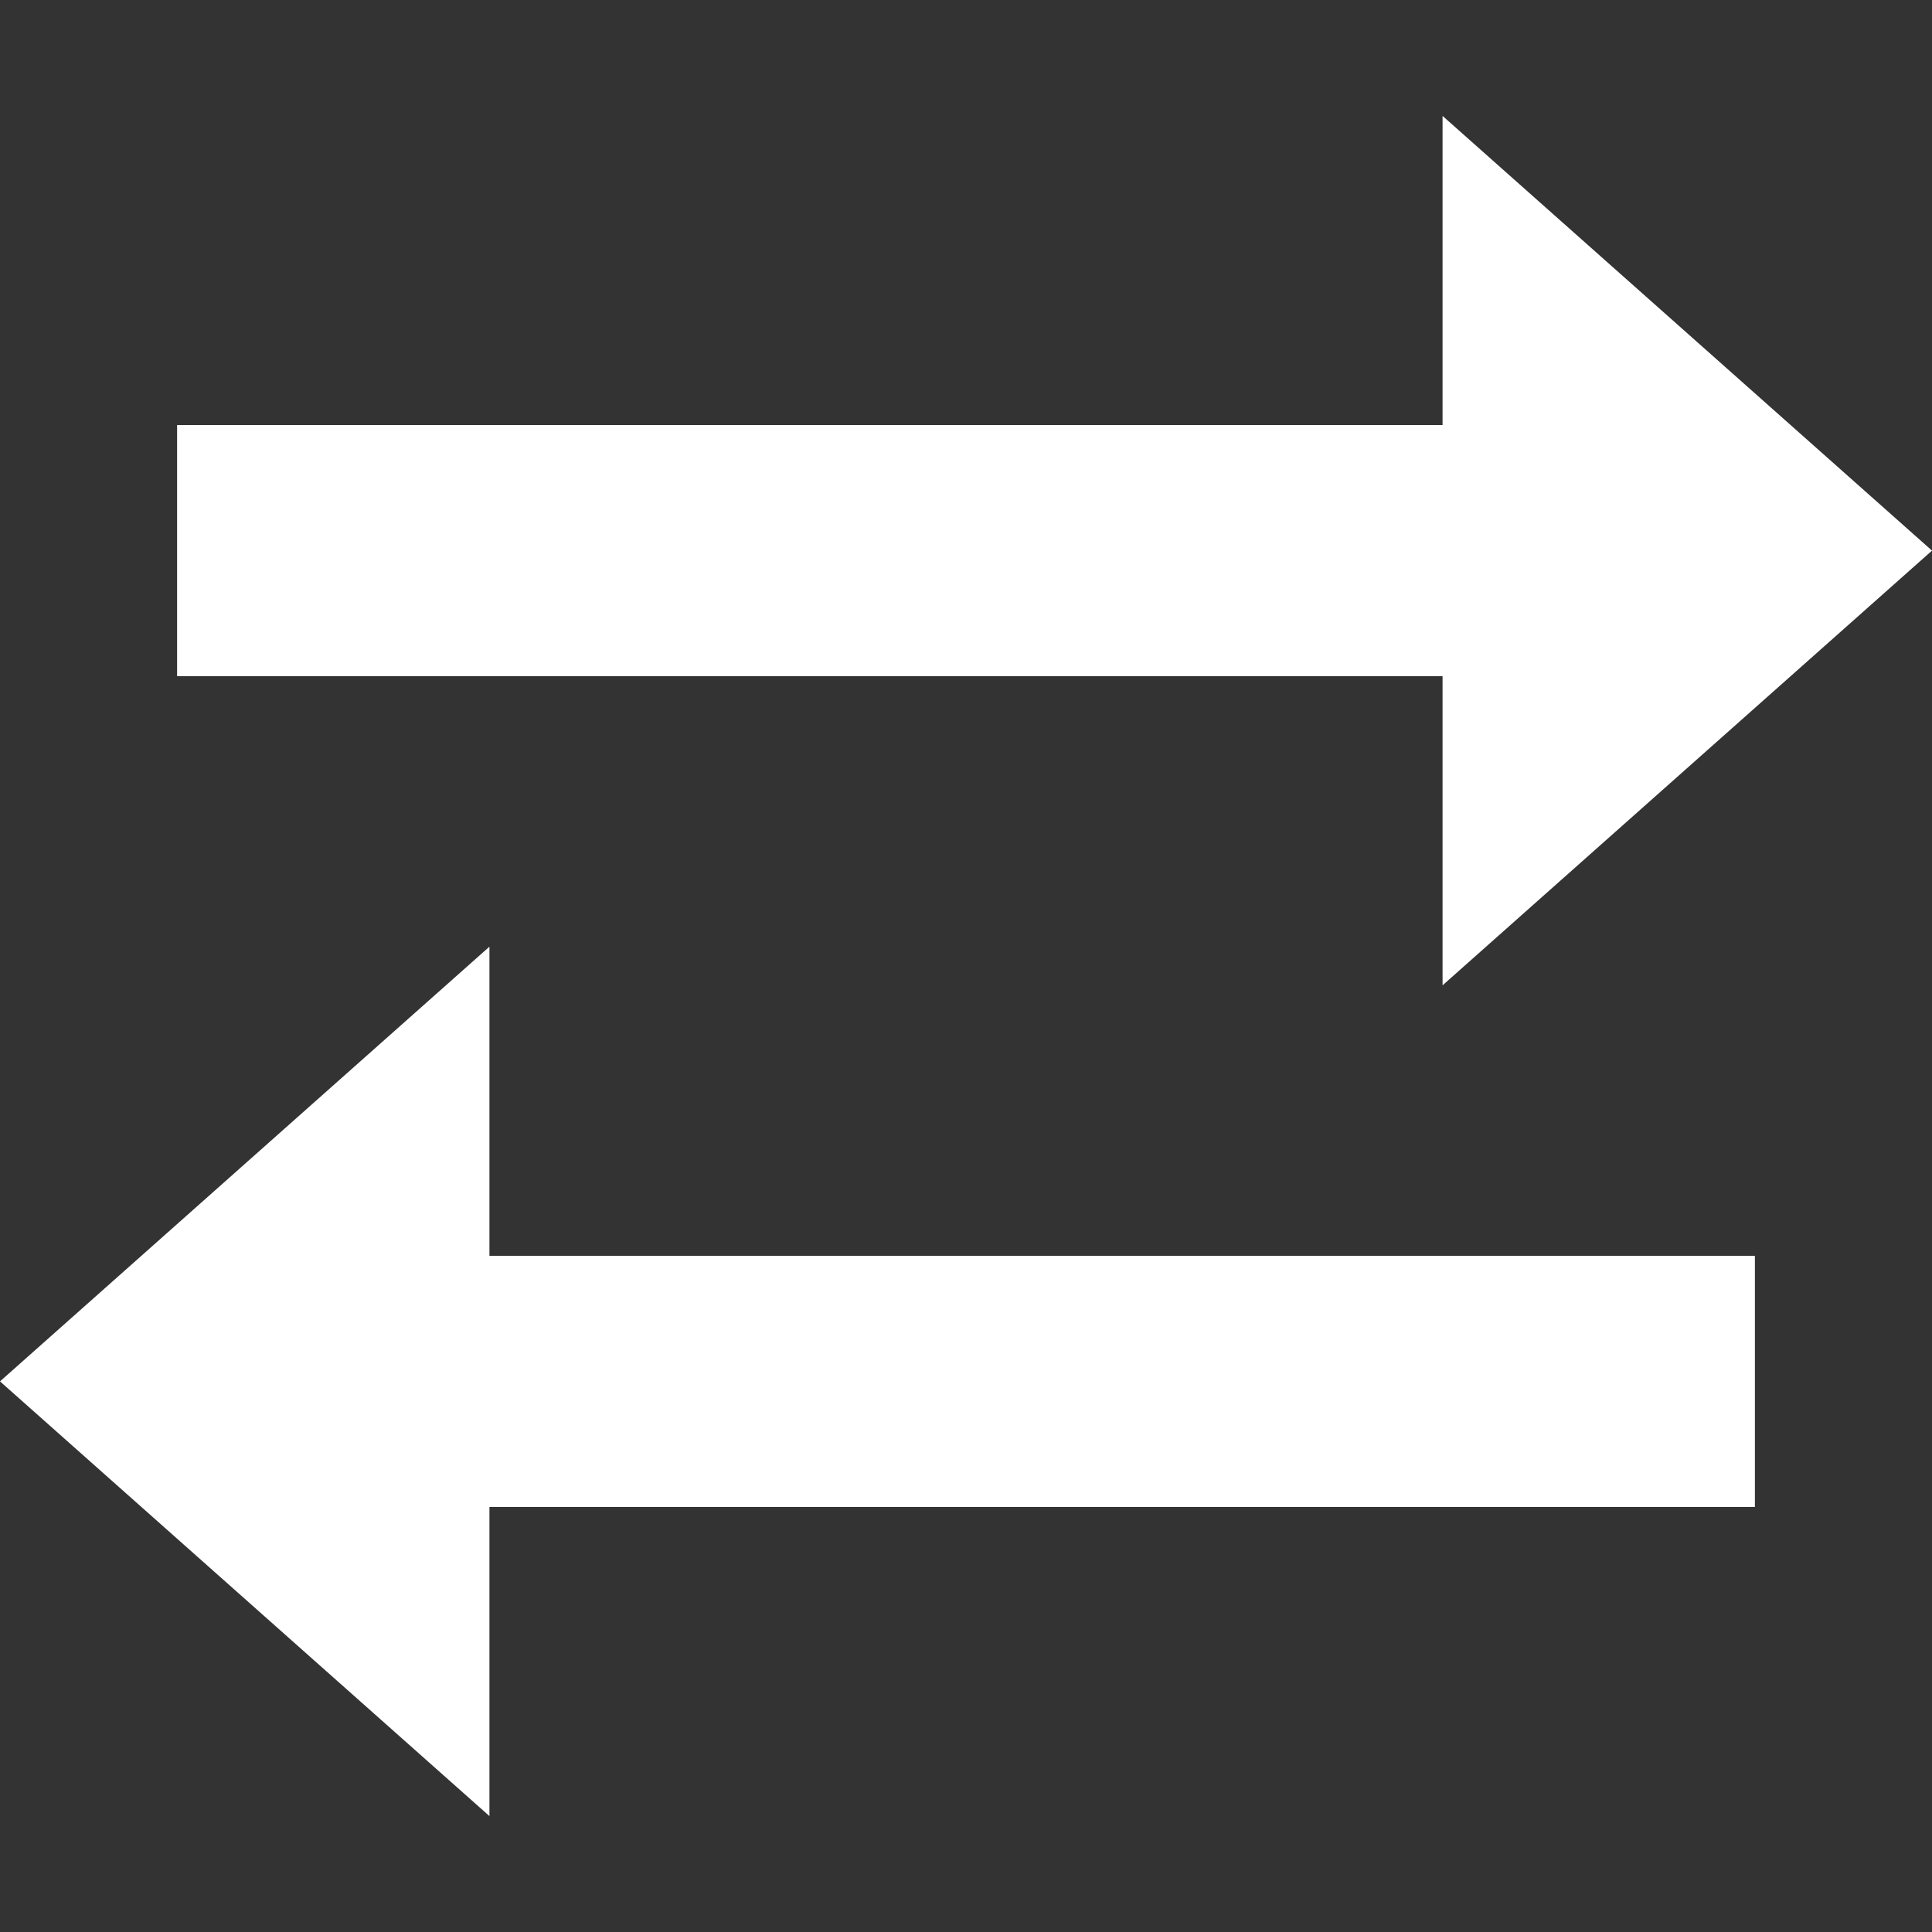
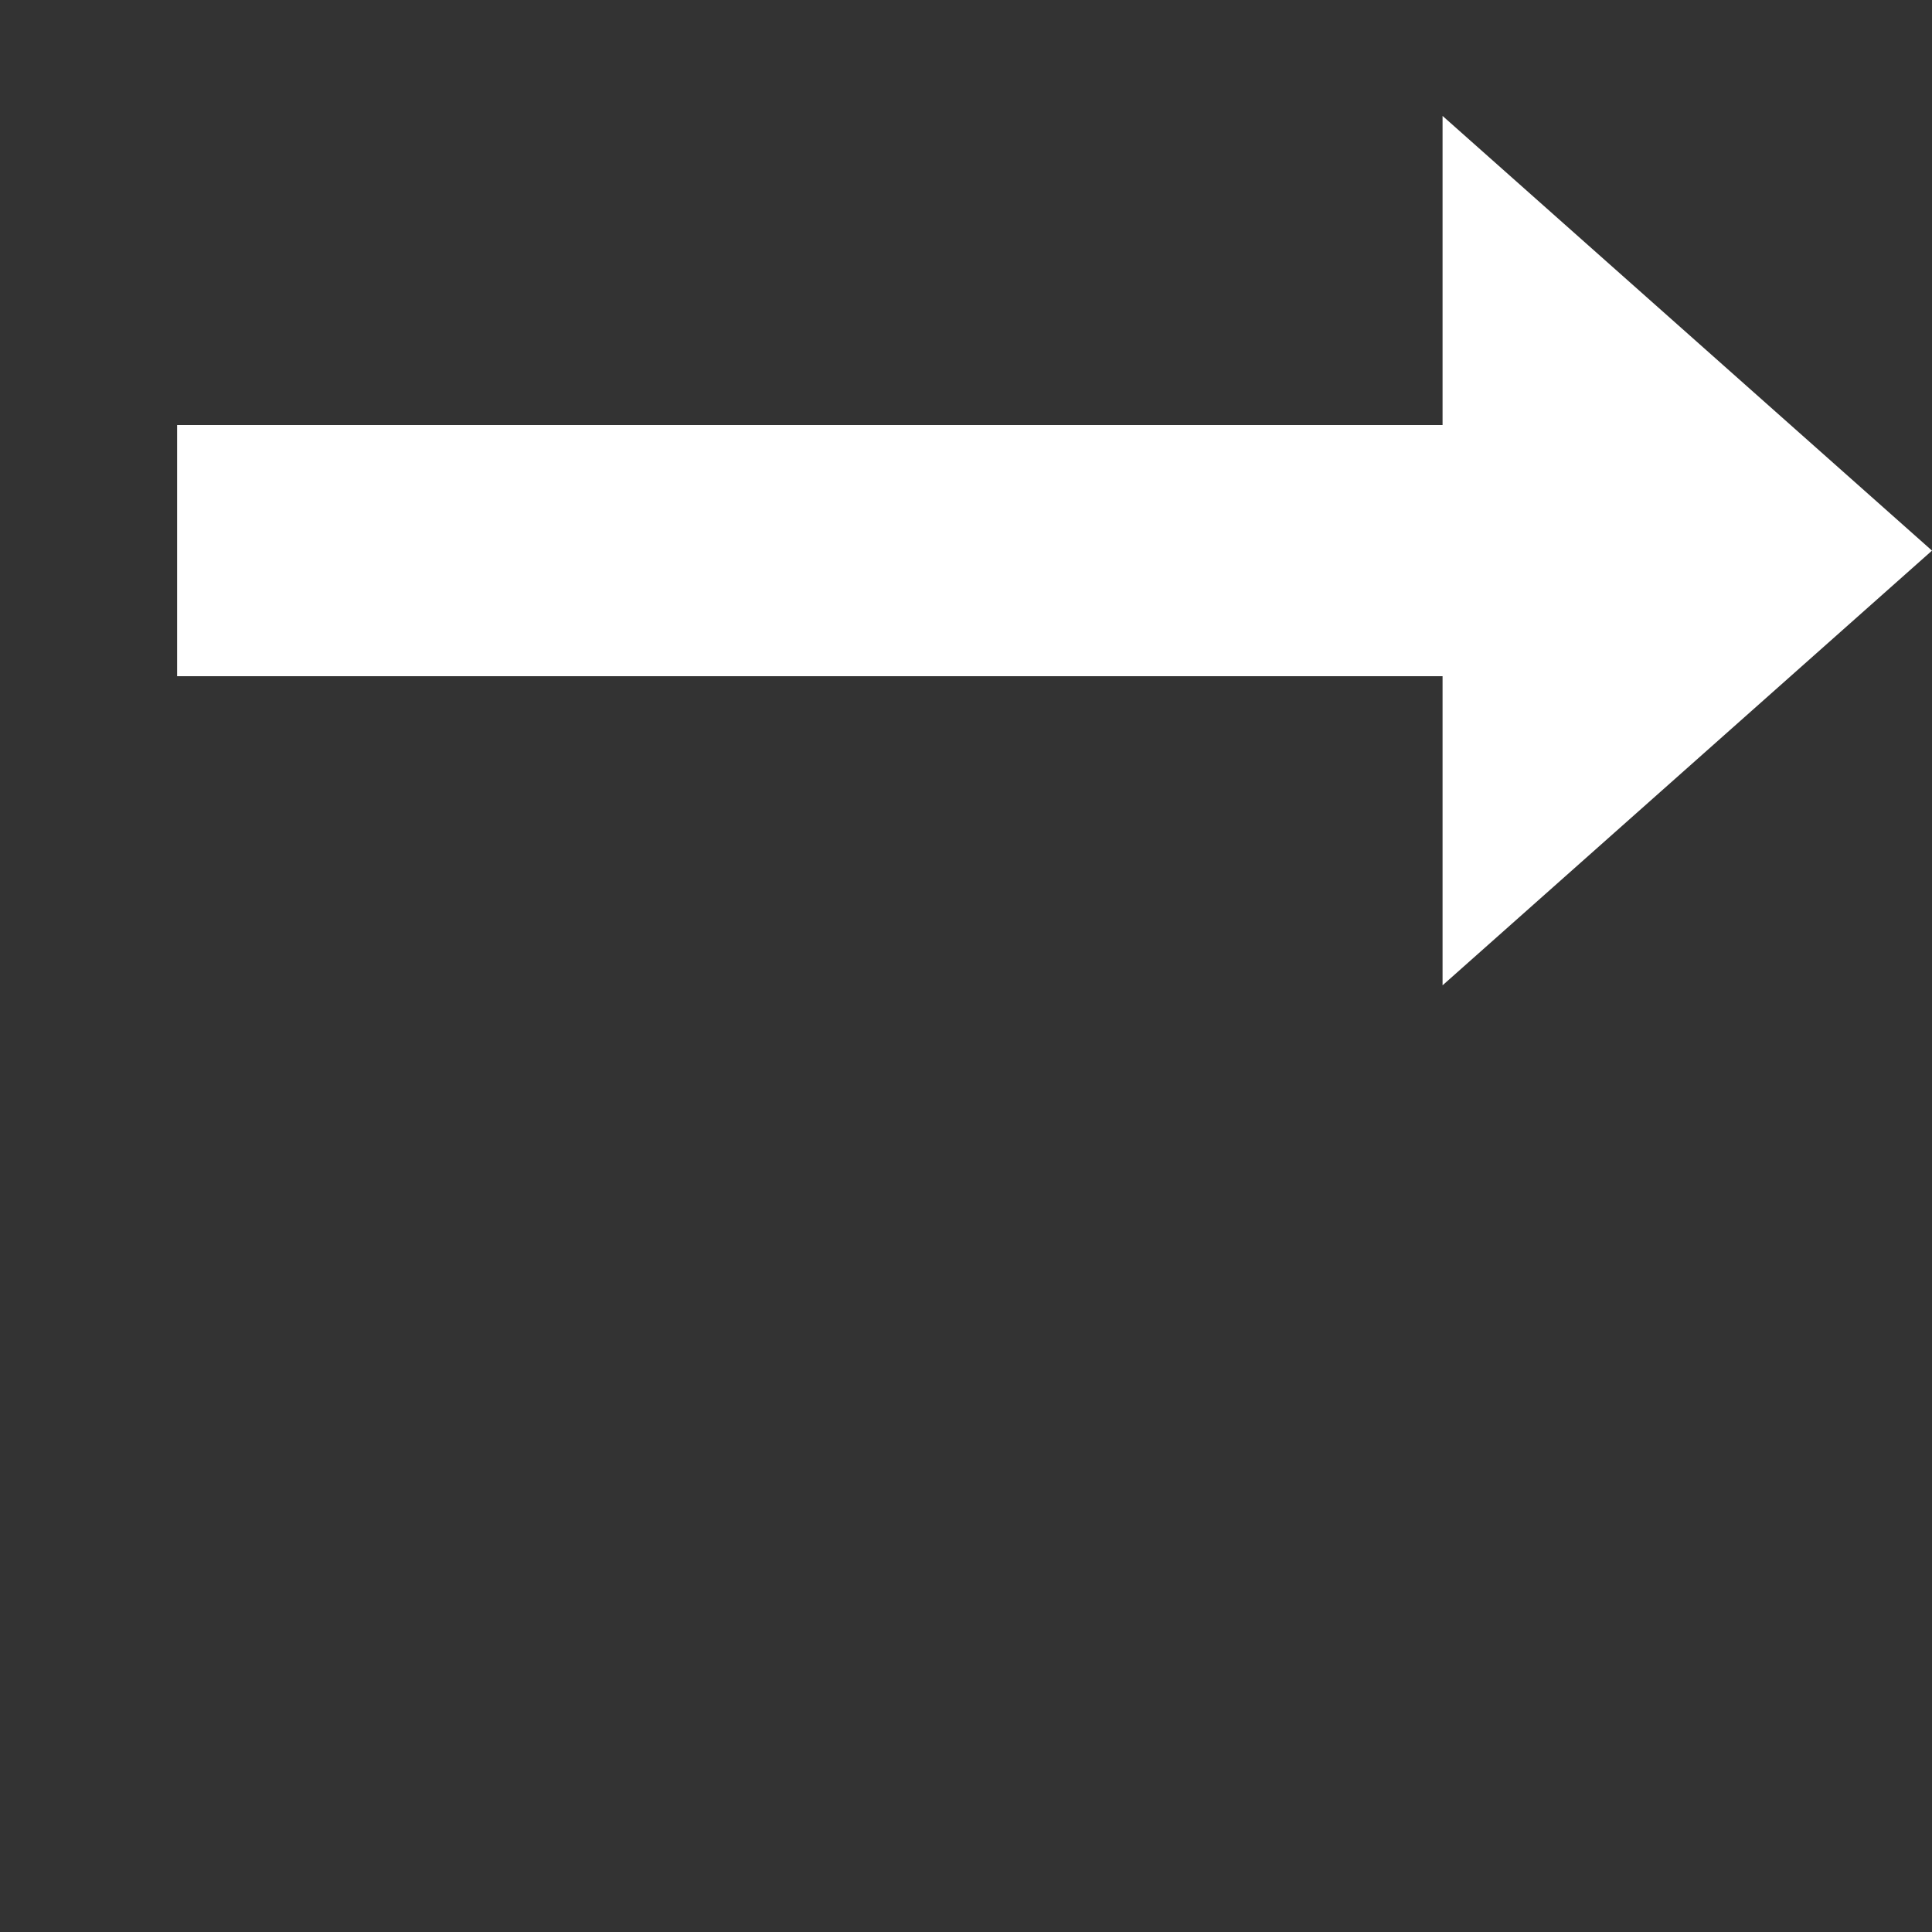
<svg xmlns="http://www.w3.org/2000/svg" version="1.1" id="Layer_1" x="0px" y="0px" viewBox="0 0 60 60" style="enable-background:new 0 0 60 60;" xml:space="preserve">
  <rect x="0" y="0" width="60" height="60" fill="#333333" stroke="none" />
  <style type="text/css">
	.st0{fill:#FFFFFF;}
</style>
  <polygon class="st0" points="44.8,30.6 60,17.1 44.8,3.6 44.8,13.2 5.5,13.2 5.5,21 44.8,21 " />
-   <polygon class="st0" points="15.2,56.4 0,42.9 15.2,29.4 15.2,39 54.5,39 54.5,46.8 15.2,46.8 " />
</svg>